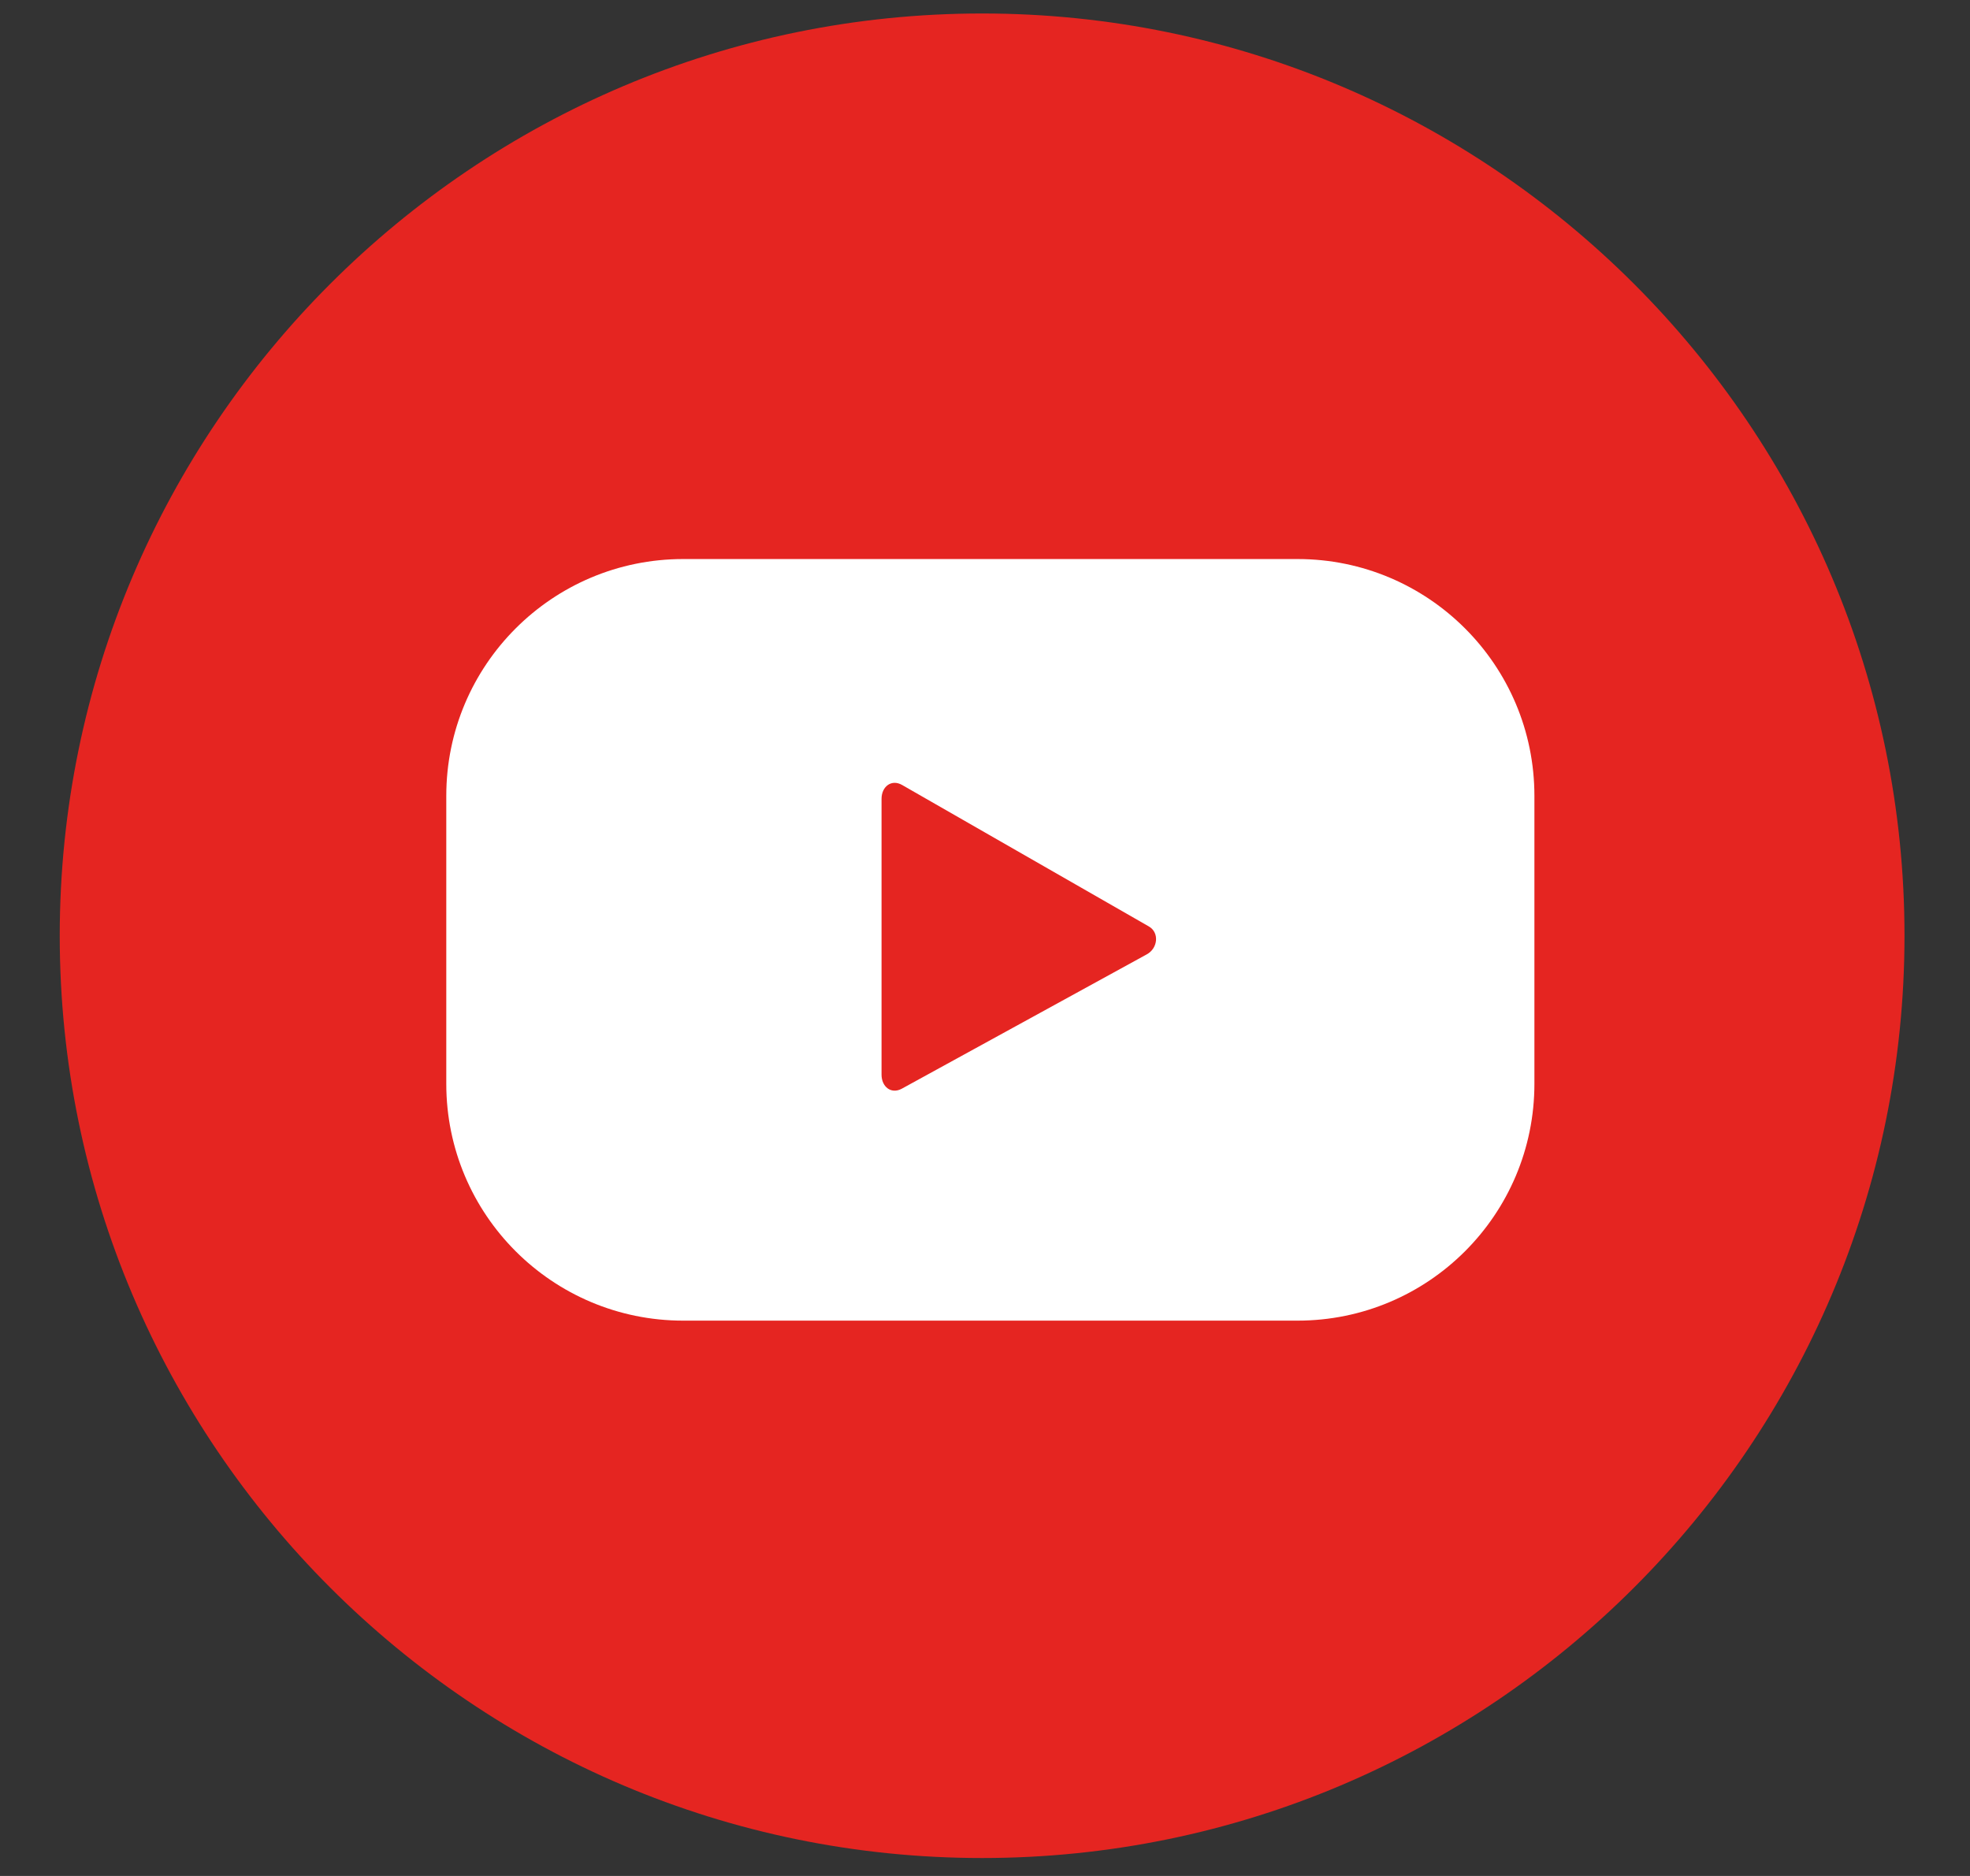
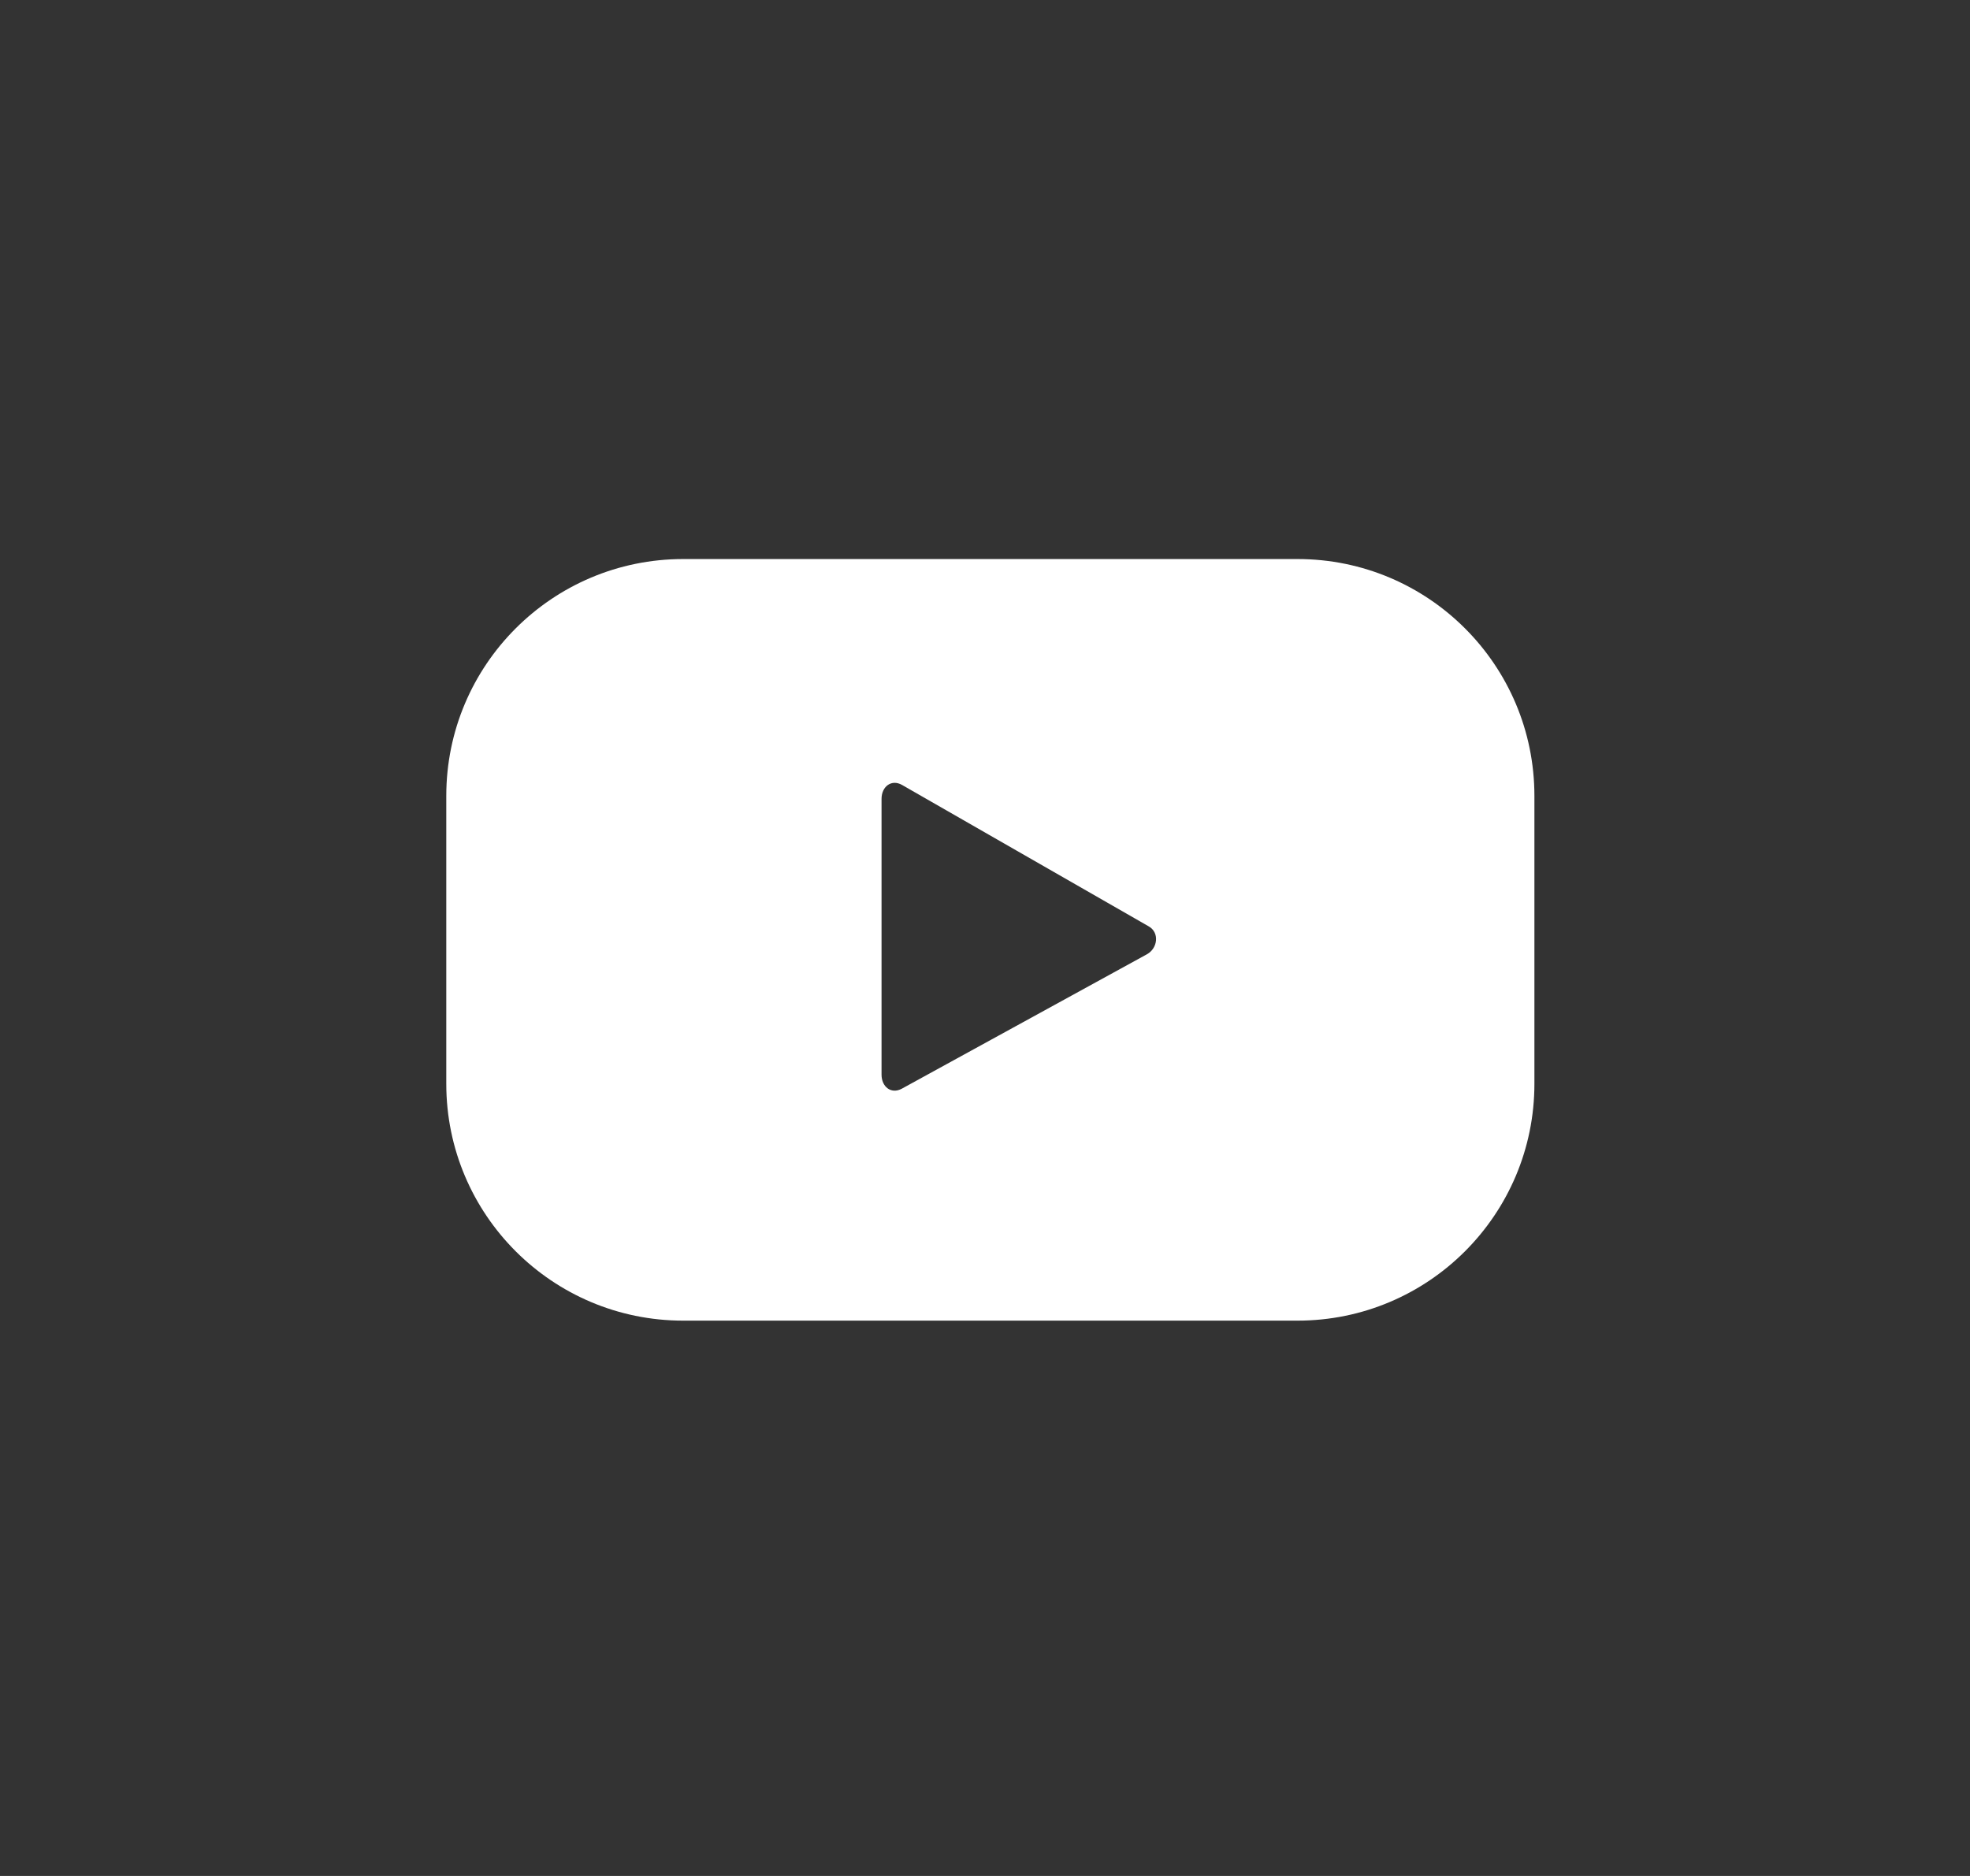
<svg xmlns="http://www.w3.org/2000/svg" version="1.1" id="Capa_1" x="0px" y="0px" viewBox="0 0 2381.1 2267.72" style="enable-background:new 0 0 2381.1 2267.72;" xml:space="preserve">
  <rect x="0" y="0" width="2381.1" height="2267.72" fill="#333333" stroke="none" />
  <style type="text/css">
	.st0{fill:#E52521;}
	.st1{fill:#FFFFFF;}
</style>
  <g>
    <g>
-       <path class="st0" d="M1187.07,2246.03C572.33,2246.03,72.2,1745.9,72.2,1131.16C72.2,516.42,572.33,16.3,1187.07,16.3    c614.73,0,1114.86,500.13,1114.86,1114.86C2301.93,1745.9,1801.81,2246.03,1187.07,2246.03z" />
-     </g>
+       </g>
    <g>
      <g>
        <path class="st1" d="M1854.61,962.09c0-158.12-128.18-286.3-286.31-286.3H825.72c-158.12,0-286.31,128.18-286.31,286.3v348.02     c0,158.12,128.19,286.31,286.31,286.31h742.58c158.12,0,286.31-128.18,286.31-286.31V962.09z M1386.1,1153.64l-296.15,162.43     c-12.87,6.96-24.45-2.36-24.45-16.99V965.67c0-14.82,11.94-24.13,24.82-16.79l298.19,170.98     C1401.67,1127.36,1399.43,1146.42,1386.1,1153.64z" />
      </g>
    </g>
  </g>
</svg>